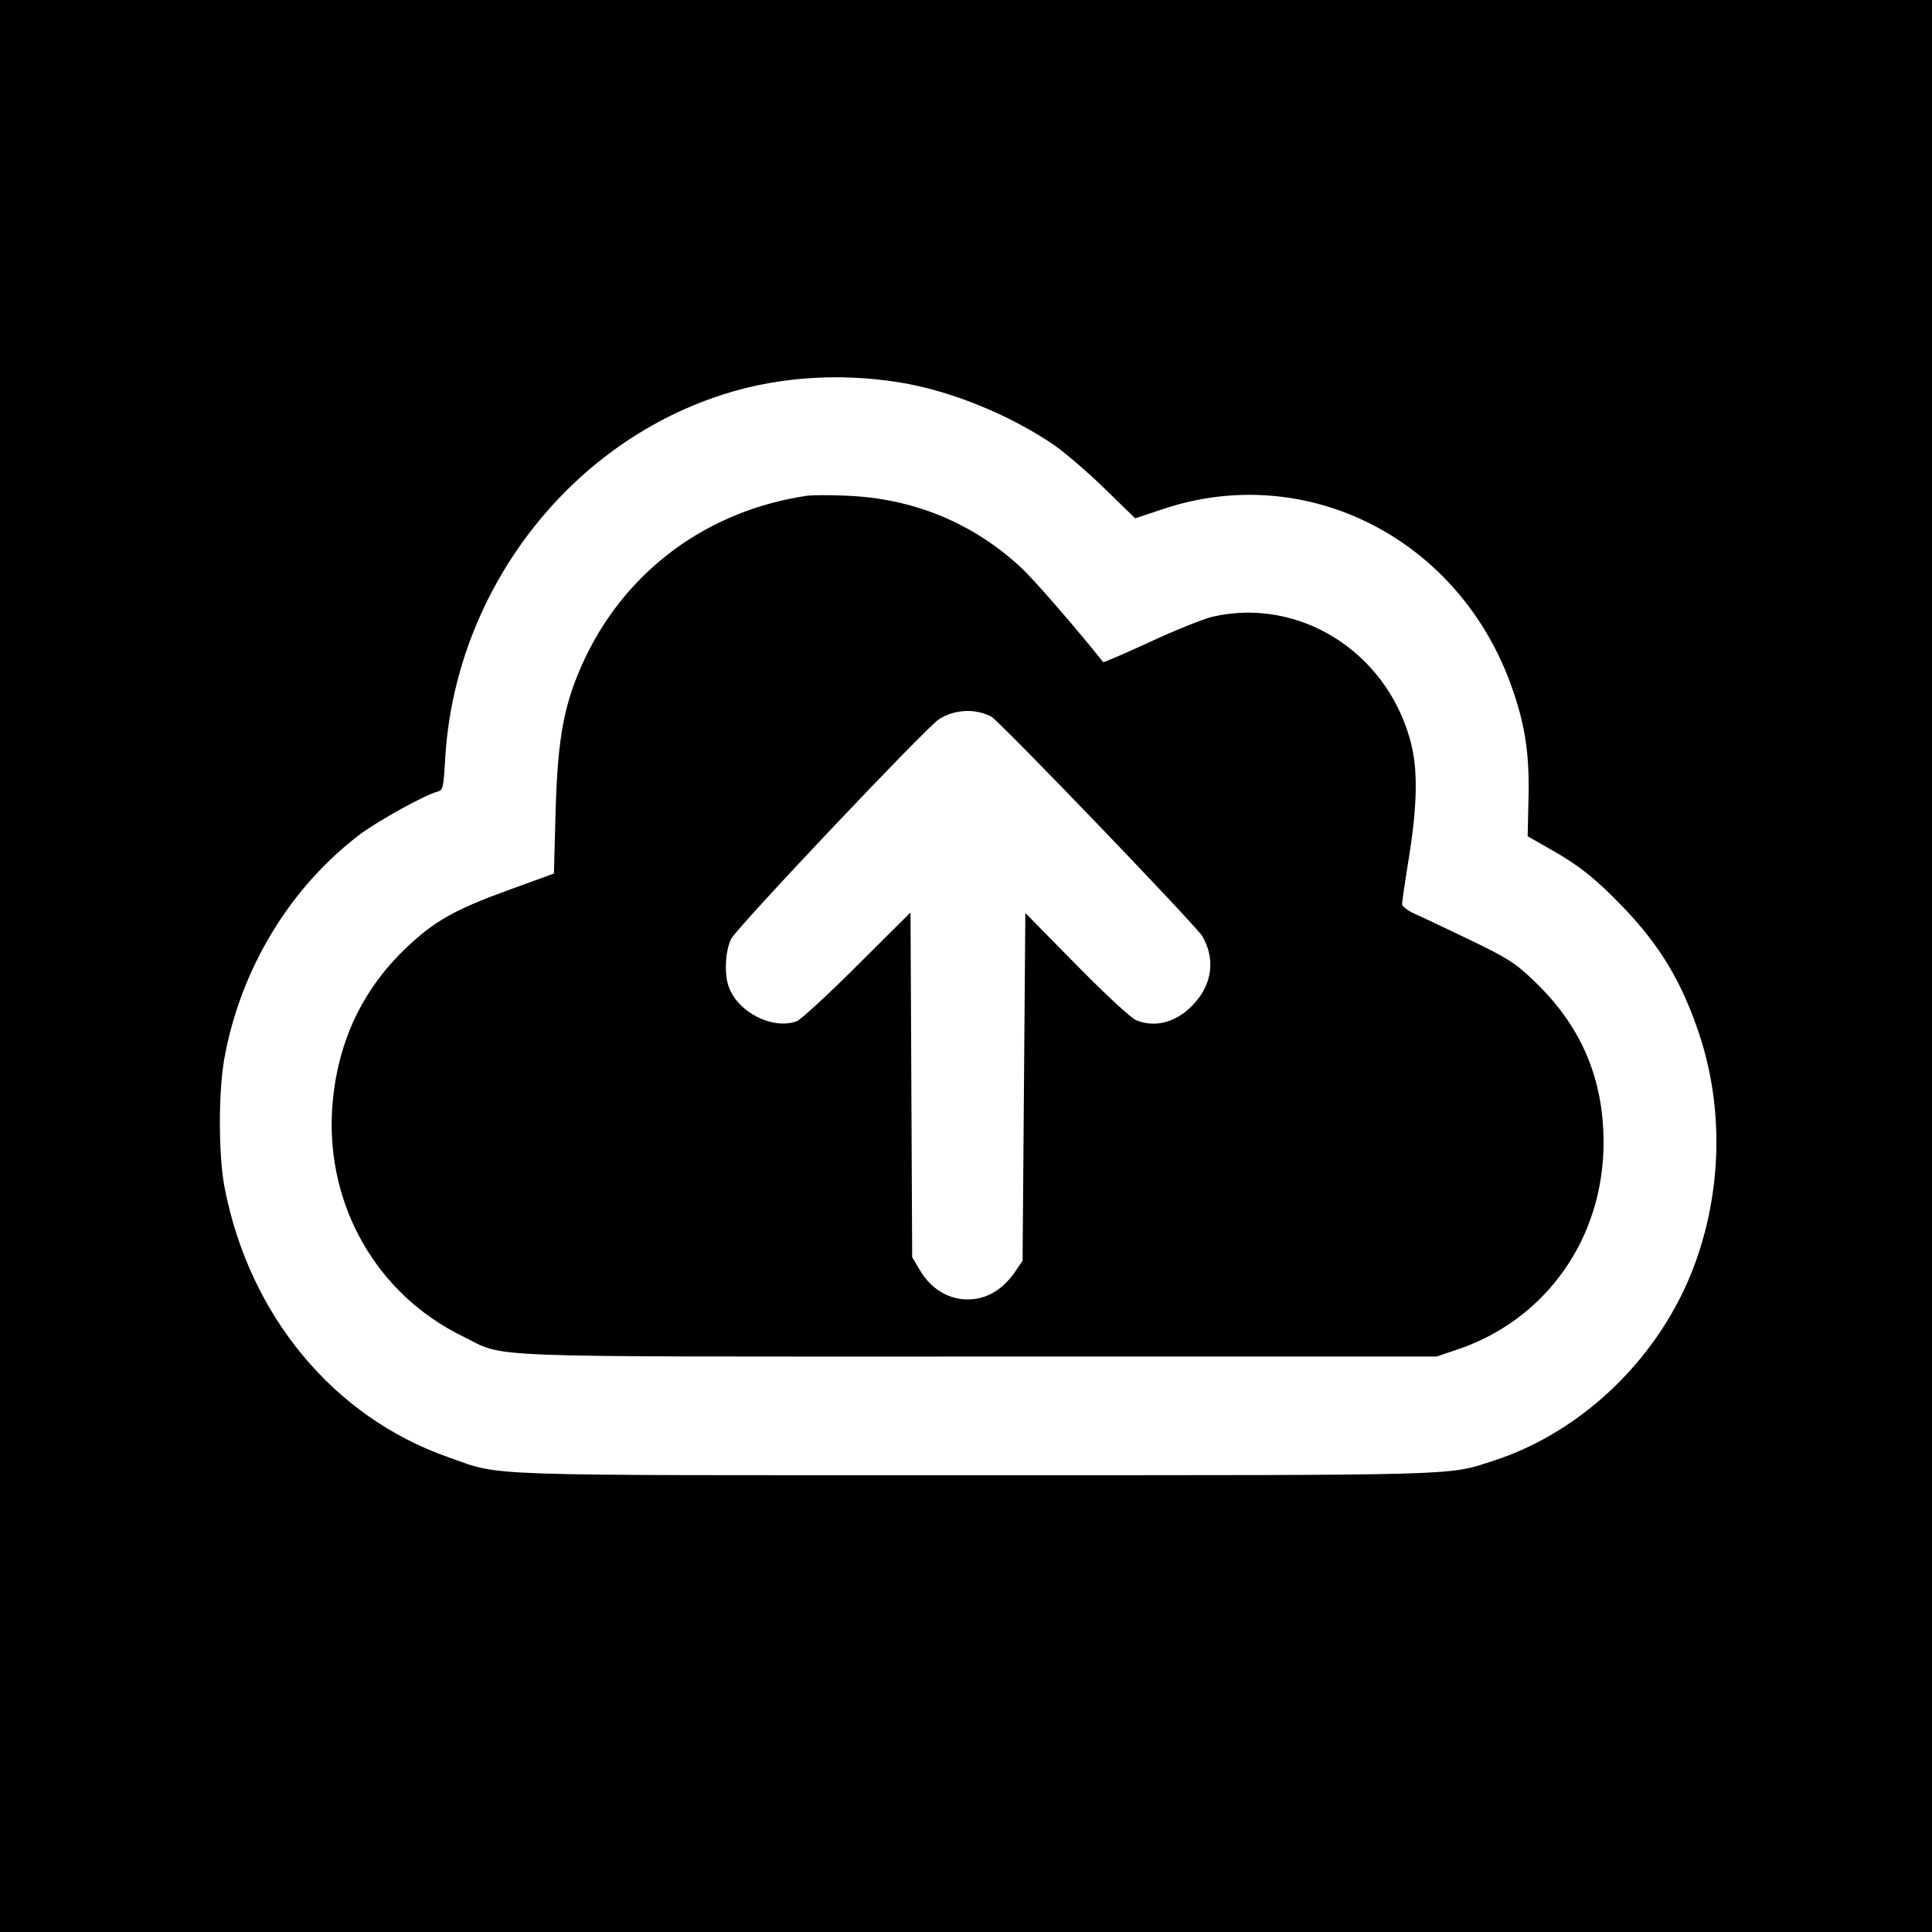
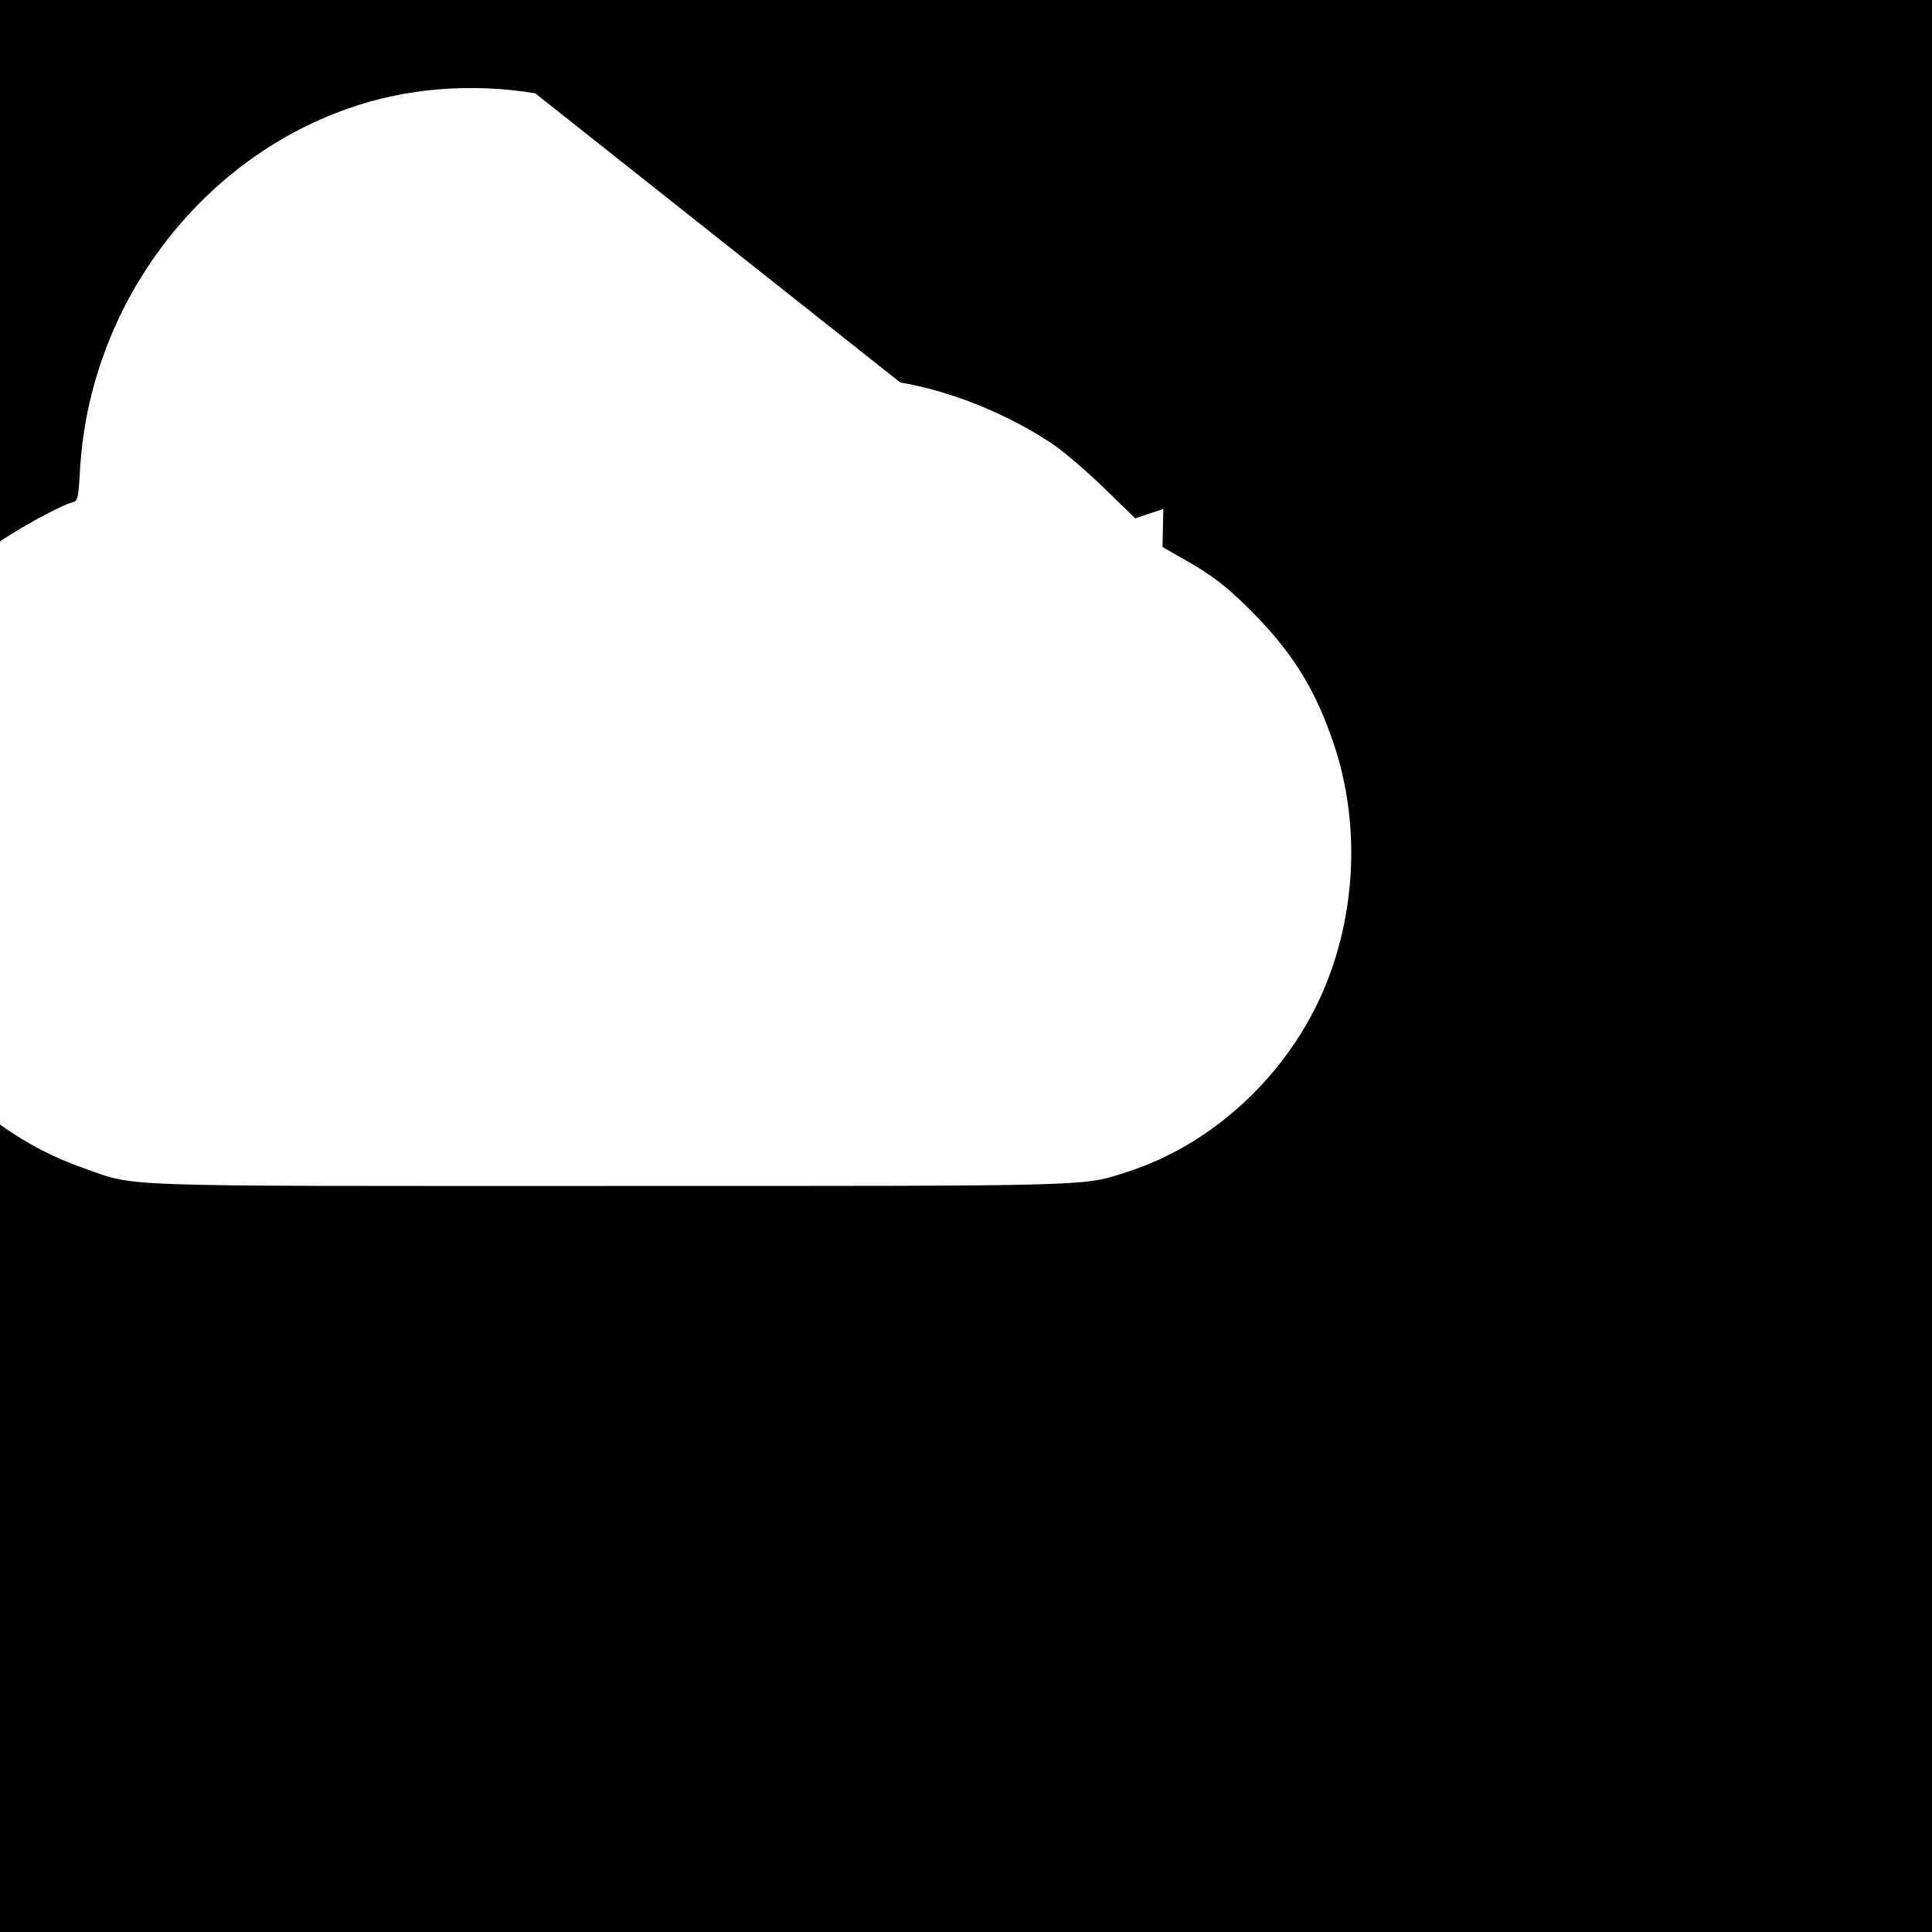
<svg xmlns="http://www.w3.org/2000/svg" version="1.0" width="700pt" height="700pt" viewBox="0 0 700 700" preserveAspectRatio="xMidYMid meet">
  <g transform="translate(0,700) scale(0.1,-0.1)" fill="#000000" stroke="none">
-     <path d="M0 3500 l0 -3500 3500 0 3500 0 0 3500 0 3500 -3500 0 -3500 0 0 -3500z m3262 2114 c183 -30 395 -116 558 -227 41 -29 124 -100 184 -159 l109 -106 102 34 c522 174 1076 -110 1264 -650 47 -134 63 -239 59 -398 l-3 -138 79 -45 c107 -60 169 -110 268 -213 133 -139 211 -269 274 -457 89 -266 83 -566 -15 -834 -122 -333 -403 -608 -731 -714 -168 -54 -87 -52 -1875 -52 -1844 0 -1710 -5 -1913 66 -414 146 -718 512 -808 975 -23 118 -23 347 -1 470 59 325 239 621 494 813 65 48 234 142 279 153 19 5 21 15 27 119 34 588 424 1115 969 1307 210 75 448 94 680 56z" />
-     <path d="M2925 5204 c-359 -53 -652 -267 -805 -588 -76 -162 -99 -281 -107 -556 l-6 -225 -165 -60 c-193 -70 -268 -112 -370 -209 -165 -157 -255 -355 -269 -591 -19 -347 164 -665 472 -816 164 -80 8 -74 1870 -74 l1660 0 80 27 c318 109 525 403 525 748 0 234 -82 425 -254 588 -67 64 -96 82 -229 146 -84 40 -173 83 -199 94 -27 12 -48 28 -48 36 0 8 11 85 25 170 31 195 33 324 4 426 -89 322 -405 518 -718 445 -35 -9 -137 -50 -227 -92 -91 -42 -166 -74 -167 -72 -92 116 -251 300 -299 344 -174 161 -391 250 -632 259 -61 3 -124 2 -141 0z m666 -800 c28 -14 746 -761 766 -797 45 -79 36 -167 -25 -237 -60 -71 -143 -97 -216 -66 -19 8 -111 93 -217 201 l-184 187 -5 -630 -5 -630 -30 -44 c-39 -54 -85 -85 -140 -94 -81 -12 -157 27 -202 104 l-28 47 -3 625 -3 624 -192 -191 c-106 -106 -205 -197 -220 -203 -86 -32 -212 31 -246 123 -18 46 -13 133 8 175 21 42 706 766 753 796 56 36 130 40 189 10z" />
+     <path d="M0 3500 l0 -3500 3500 0 3500 0 0 3500 0 3500 -3500 0 -3500 0 0 -3500z m3262 2114 c183 -30 395 -116 558 -227 41 -29 124 -100 184 -159 l109 -106 102 34 l-3 -138 79 -45 c107 -60 169 -110 268 -213 133 -139 211 -269 274 -457 89 -266 83 -566 -15 -834 -122 -333 -403 -608 -731 -714 -168 -54 -87 -52 -1875 -52 -1844 0 -1710 -5 -1913 66 -414 146 -718 512 -808 975 -23 118 -23 347 -1 470 59 325 239 621 494 813 65 48 234 142 279 153 19 5 21 15 27 119 34 588 424 1115 969 1307 210 75 448 94 680 56z" />
  </g>
</svg>